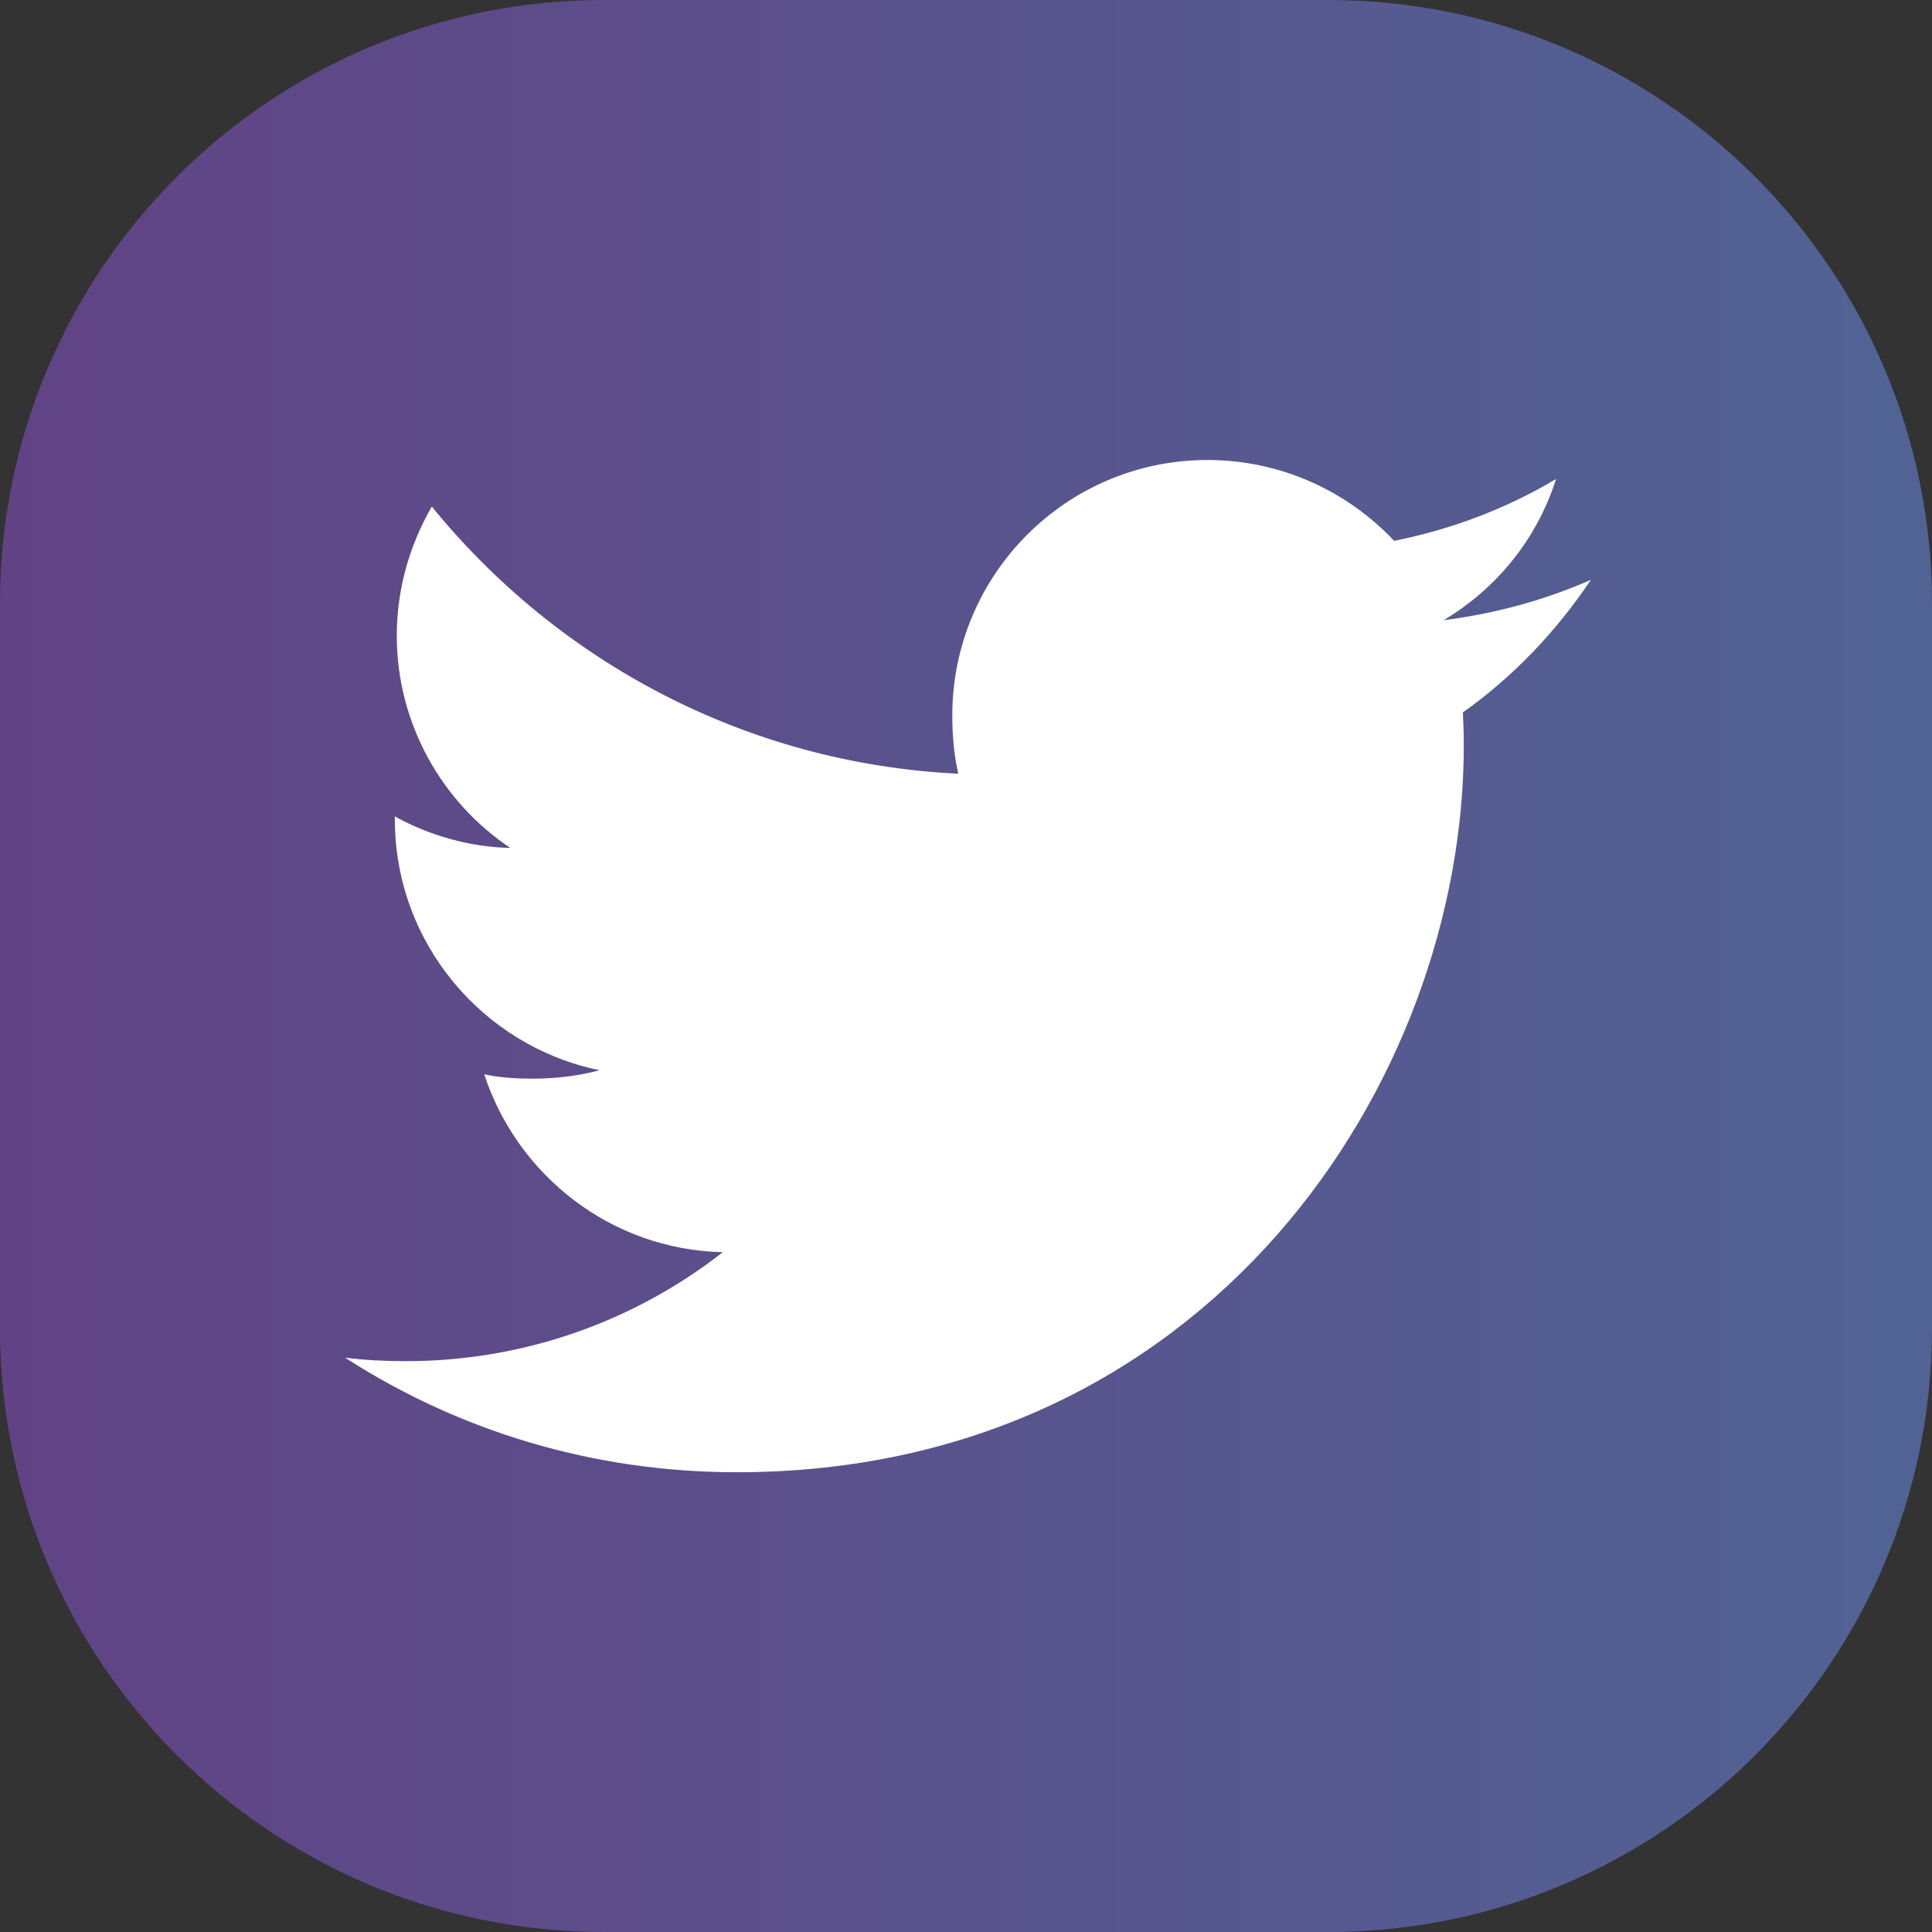
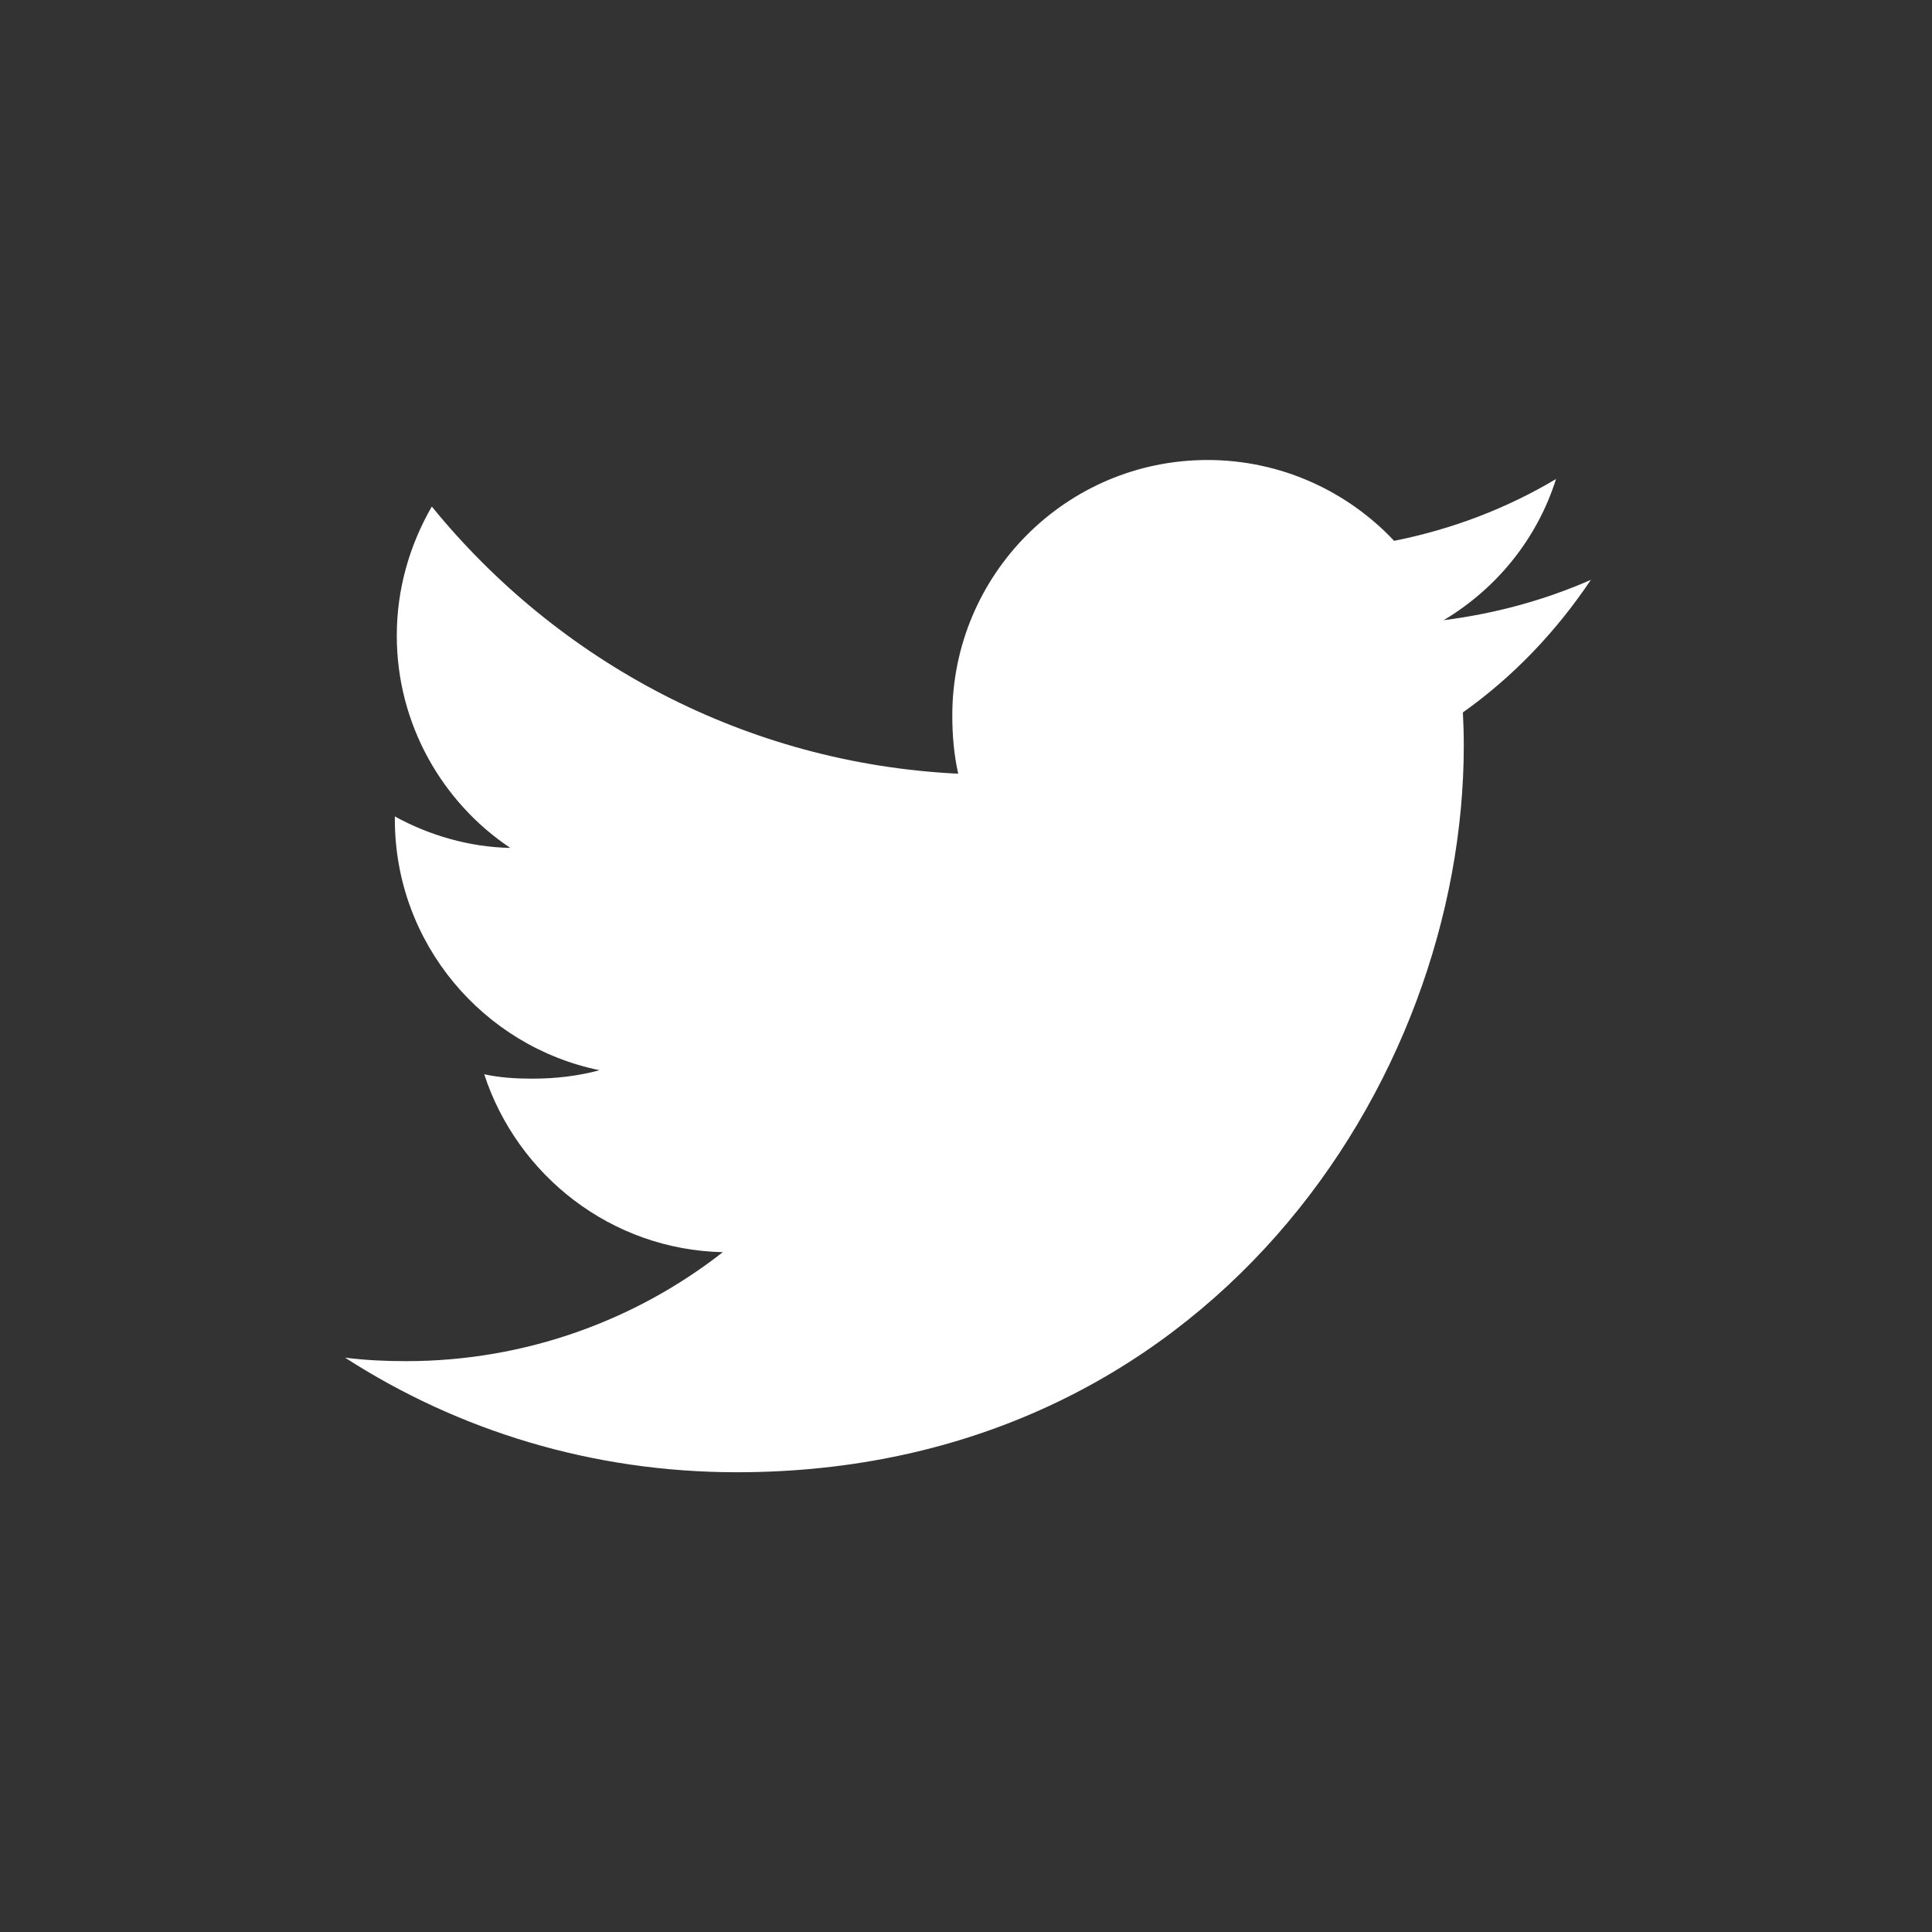
<svg xmlns="http://www.w3.org/2000/svg" width="32" height="32" viewBox="0 0 32 32" fill="none">
  <rect x="0" y="0" width="32" height="32" fill="#333333" stroke="none" />
-   <path d="M0 10C0 4.477 4.477 0 10 0H22C27.523 0 32 4.477 32 10V22C32 27.523 27.523 32 22 32H10C4.477 32 0 27.523 0 22V10Z" fill="url(#paint0_linear_70_13)" />
  <path d="M26.35 9.604C25.582 9.941 24.765 10.164 23.912 10.272C24.789 9.748 25.459 8.926 25.773 7.934C24.956 8.421 24.053 8.766 23.091 8.958C22.314 8.131 21.208 7.619 20.001 7.619C17.659 7.619 15.773 9.52 15.773 11.851C15.773 12.186 15.802 12.508 15.871 12.815C12.354 12.644 9.242 10.958 7.152 8.39C6.787 9.024 6.572 9.748 6.572 10.529C6.572 11.994 7.327 13.293 8.452 14.044C7.772 14.031 7.105 13.834 6.54 13.523C6.54 13.536 6.54 13.553 6.54 13.57C6.54 15.626 8.007 17.333 9.93 17.726C9.585 17.82 9.21 17.866 8.82 17.866C8.55 17.866 8.276 17.85 8.02 17.793C8.568 19.469 10.123 20.7 11.972 20.74C10.533 21.866 8.706 22.545 6.727 22.545C6.38 22.545 6.048 22.529 5.715 22.487C7.589 23.695 9.81 24.385 12.204 24.385C19.989 24.385 24.245 17.937 24.245 12.347C24.245 12.16 24.239 11.98 24.23 11.8C25.069 11.204 25.775 10.46 26.35 9.604Z" fill="white" />
  <defs>
    <linearGradient id="paint0_linear_70_13" x1="0" y1="16" x2="32" y2="16" gradientUnits="userSpaceOnUse">
      <stop stop-color="#614385" />
      <stop offset="1" stop-color="#516395" />
    </linearGradient>
  </defs>
</svg>